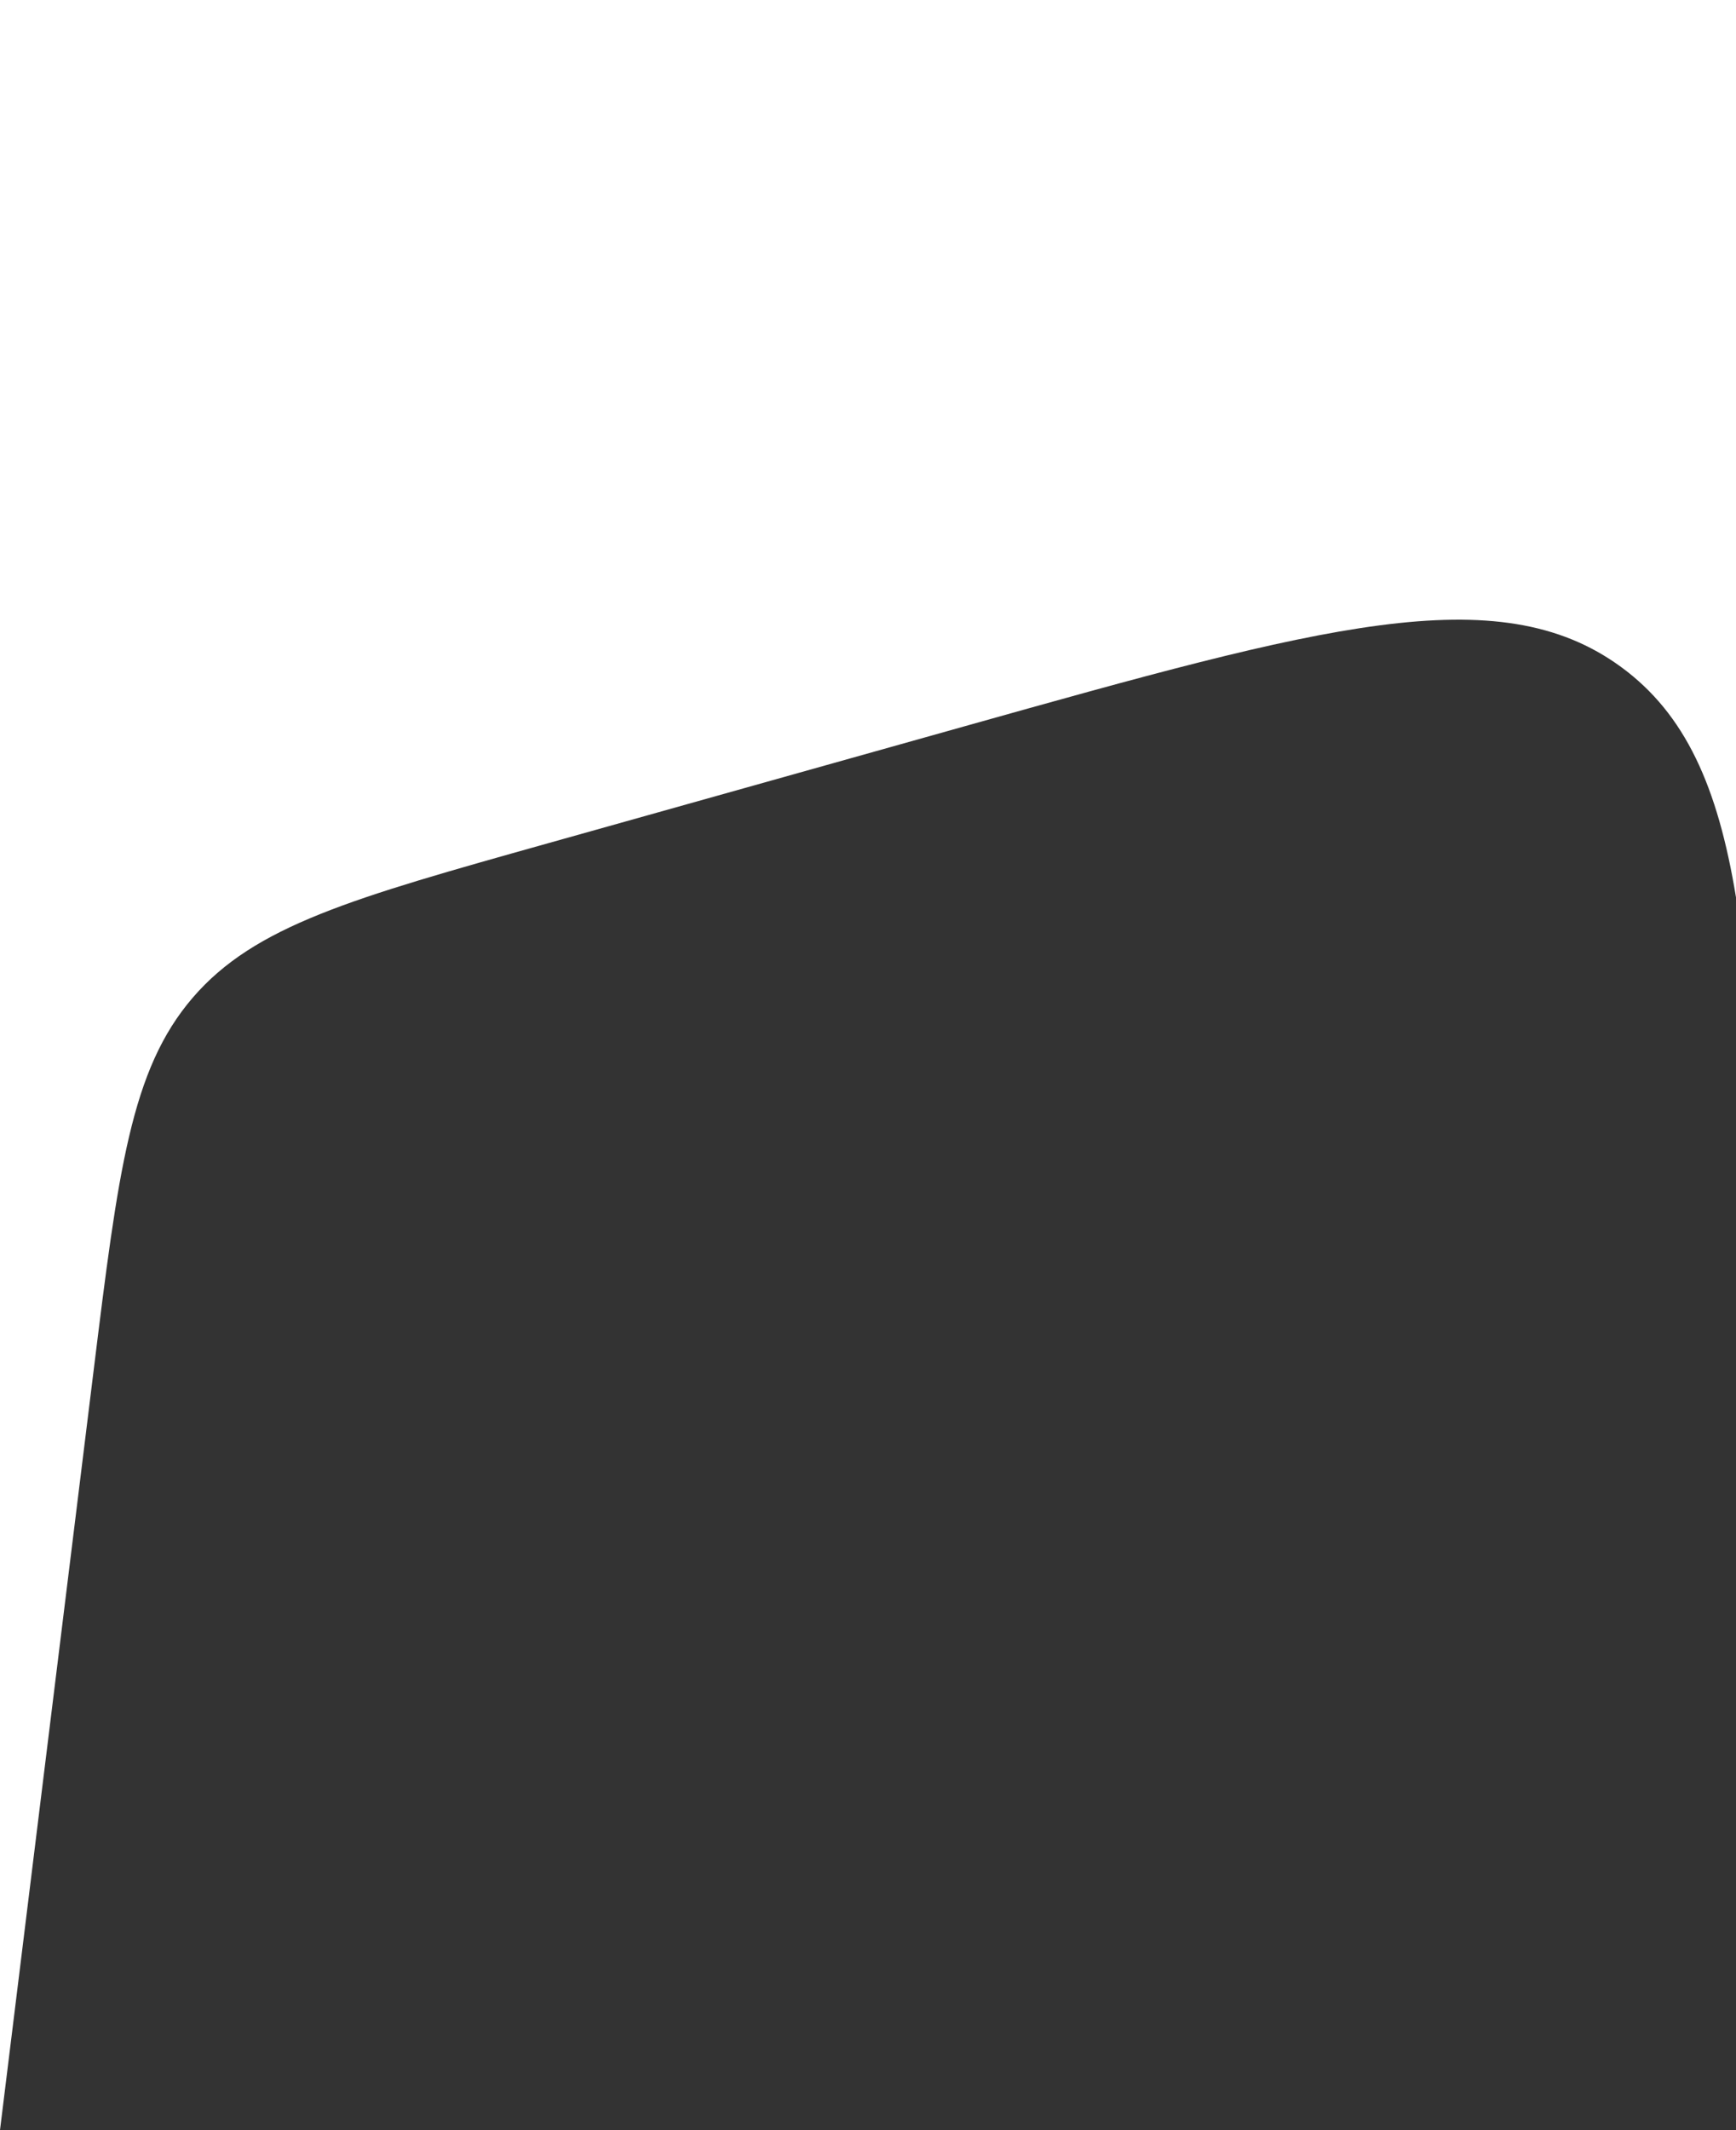
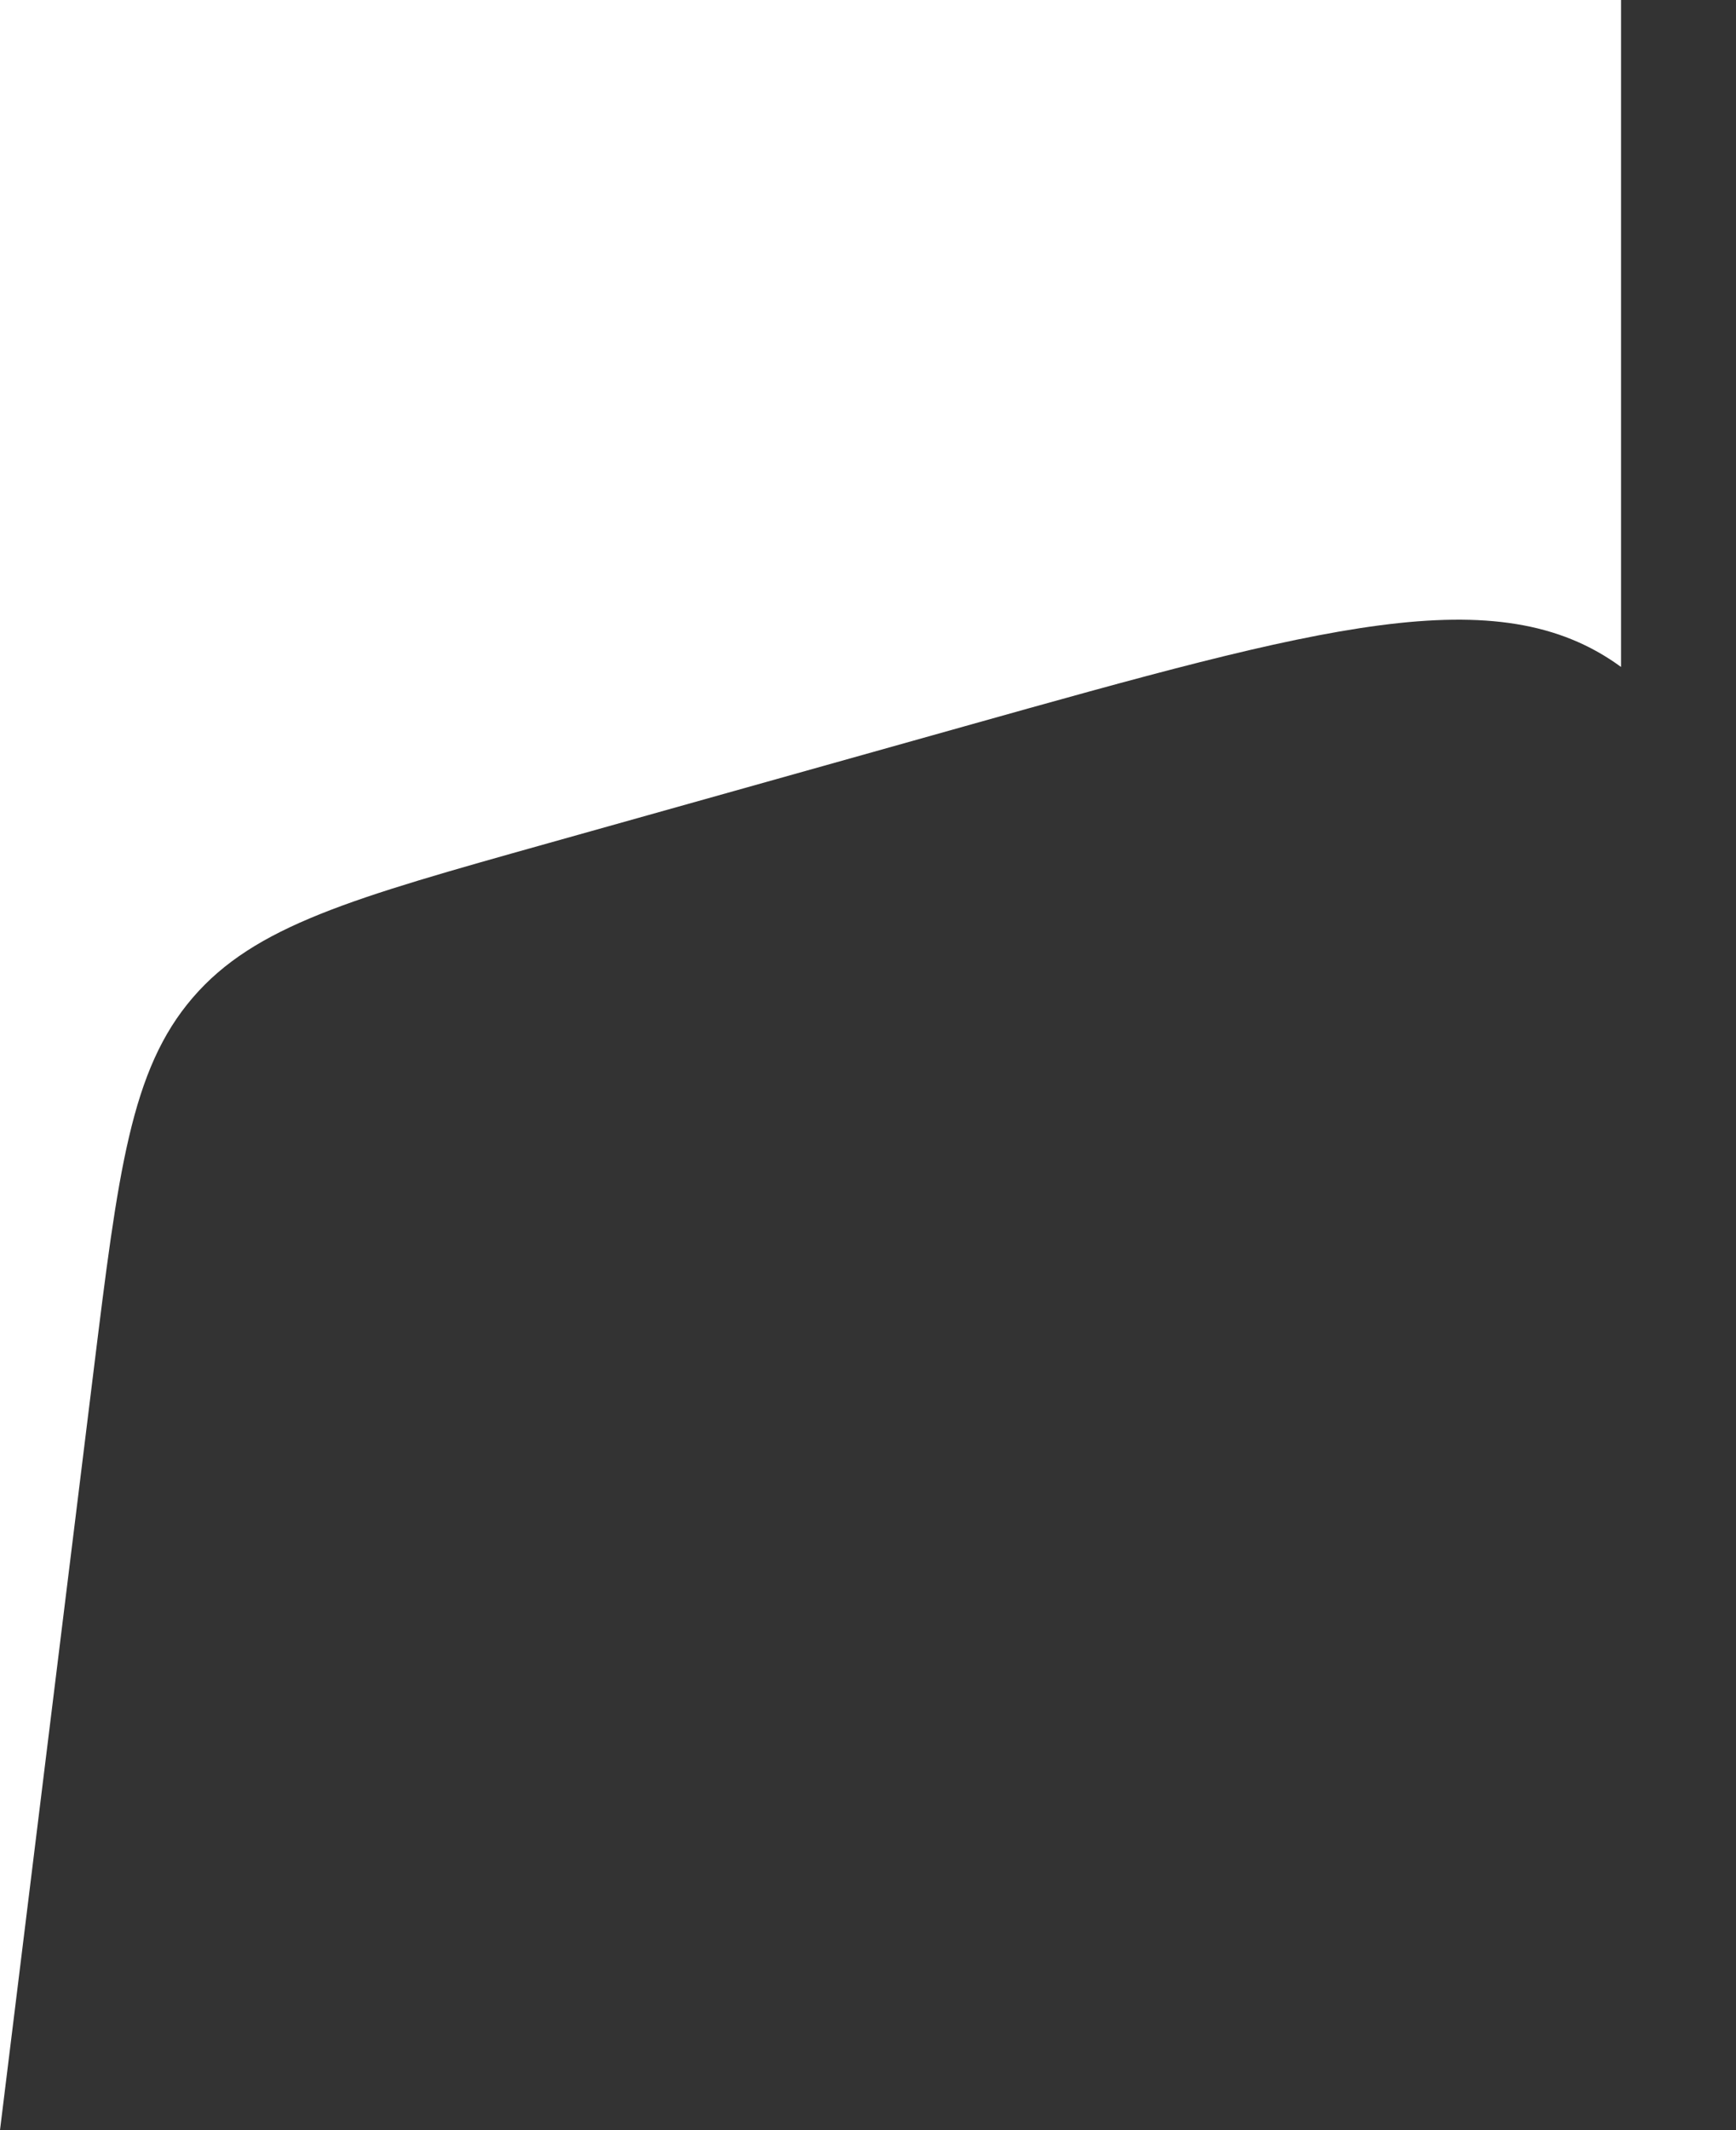
<svg xmlns="http://www.w3.org/2000/svg" width="552" height="677" viewBox="0 0 552 677" fill="none">
  <rect x="0" y="0" width="552" height="677" fill="#333333" stroke="none" />
-   <path fill-rule="evenodd" clip-rule="evenodd" d="M552 0H0V676.996C0.521 672.742 1.057 668.402 1.604 663.977L29.705 436.113C37.605 372.07 41.555 340.047 61.262 317.117C80.971 294.188 112.035 285.469 174.164 268.035L306.779 230.816L306.814 230.805C419.74 199.121 476.207 183.273 515.445 211.977C535.881 226.922 546.219 249.984 552 285.211V0Z" fill="white" />
+   <path fill-rule="evenodd" clip-rule="evenodd" d="M552 0H0V676.996C0.521 672.742 1.057 668.402 1.604 663.977L29.705 436.113C37.605 372.07 41.555 340.047 61.262 317.117C80.971 294.188 112.035 285.469 174.164 268.035L306.779 230.816L306.814 230.805C419.74 199.121 476.207 183.273 515.445 211.977V0Z" fill="white" />
</svg>